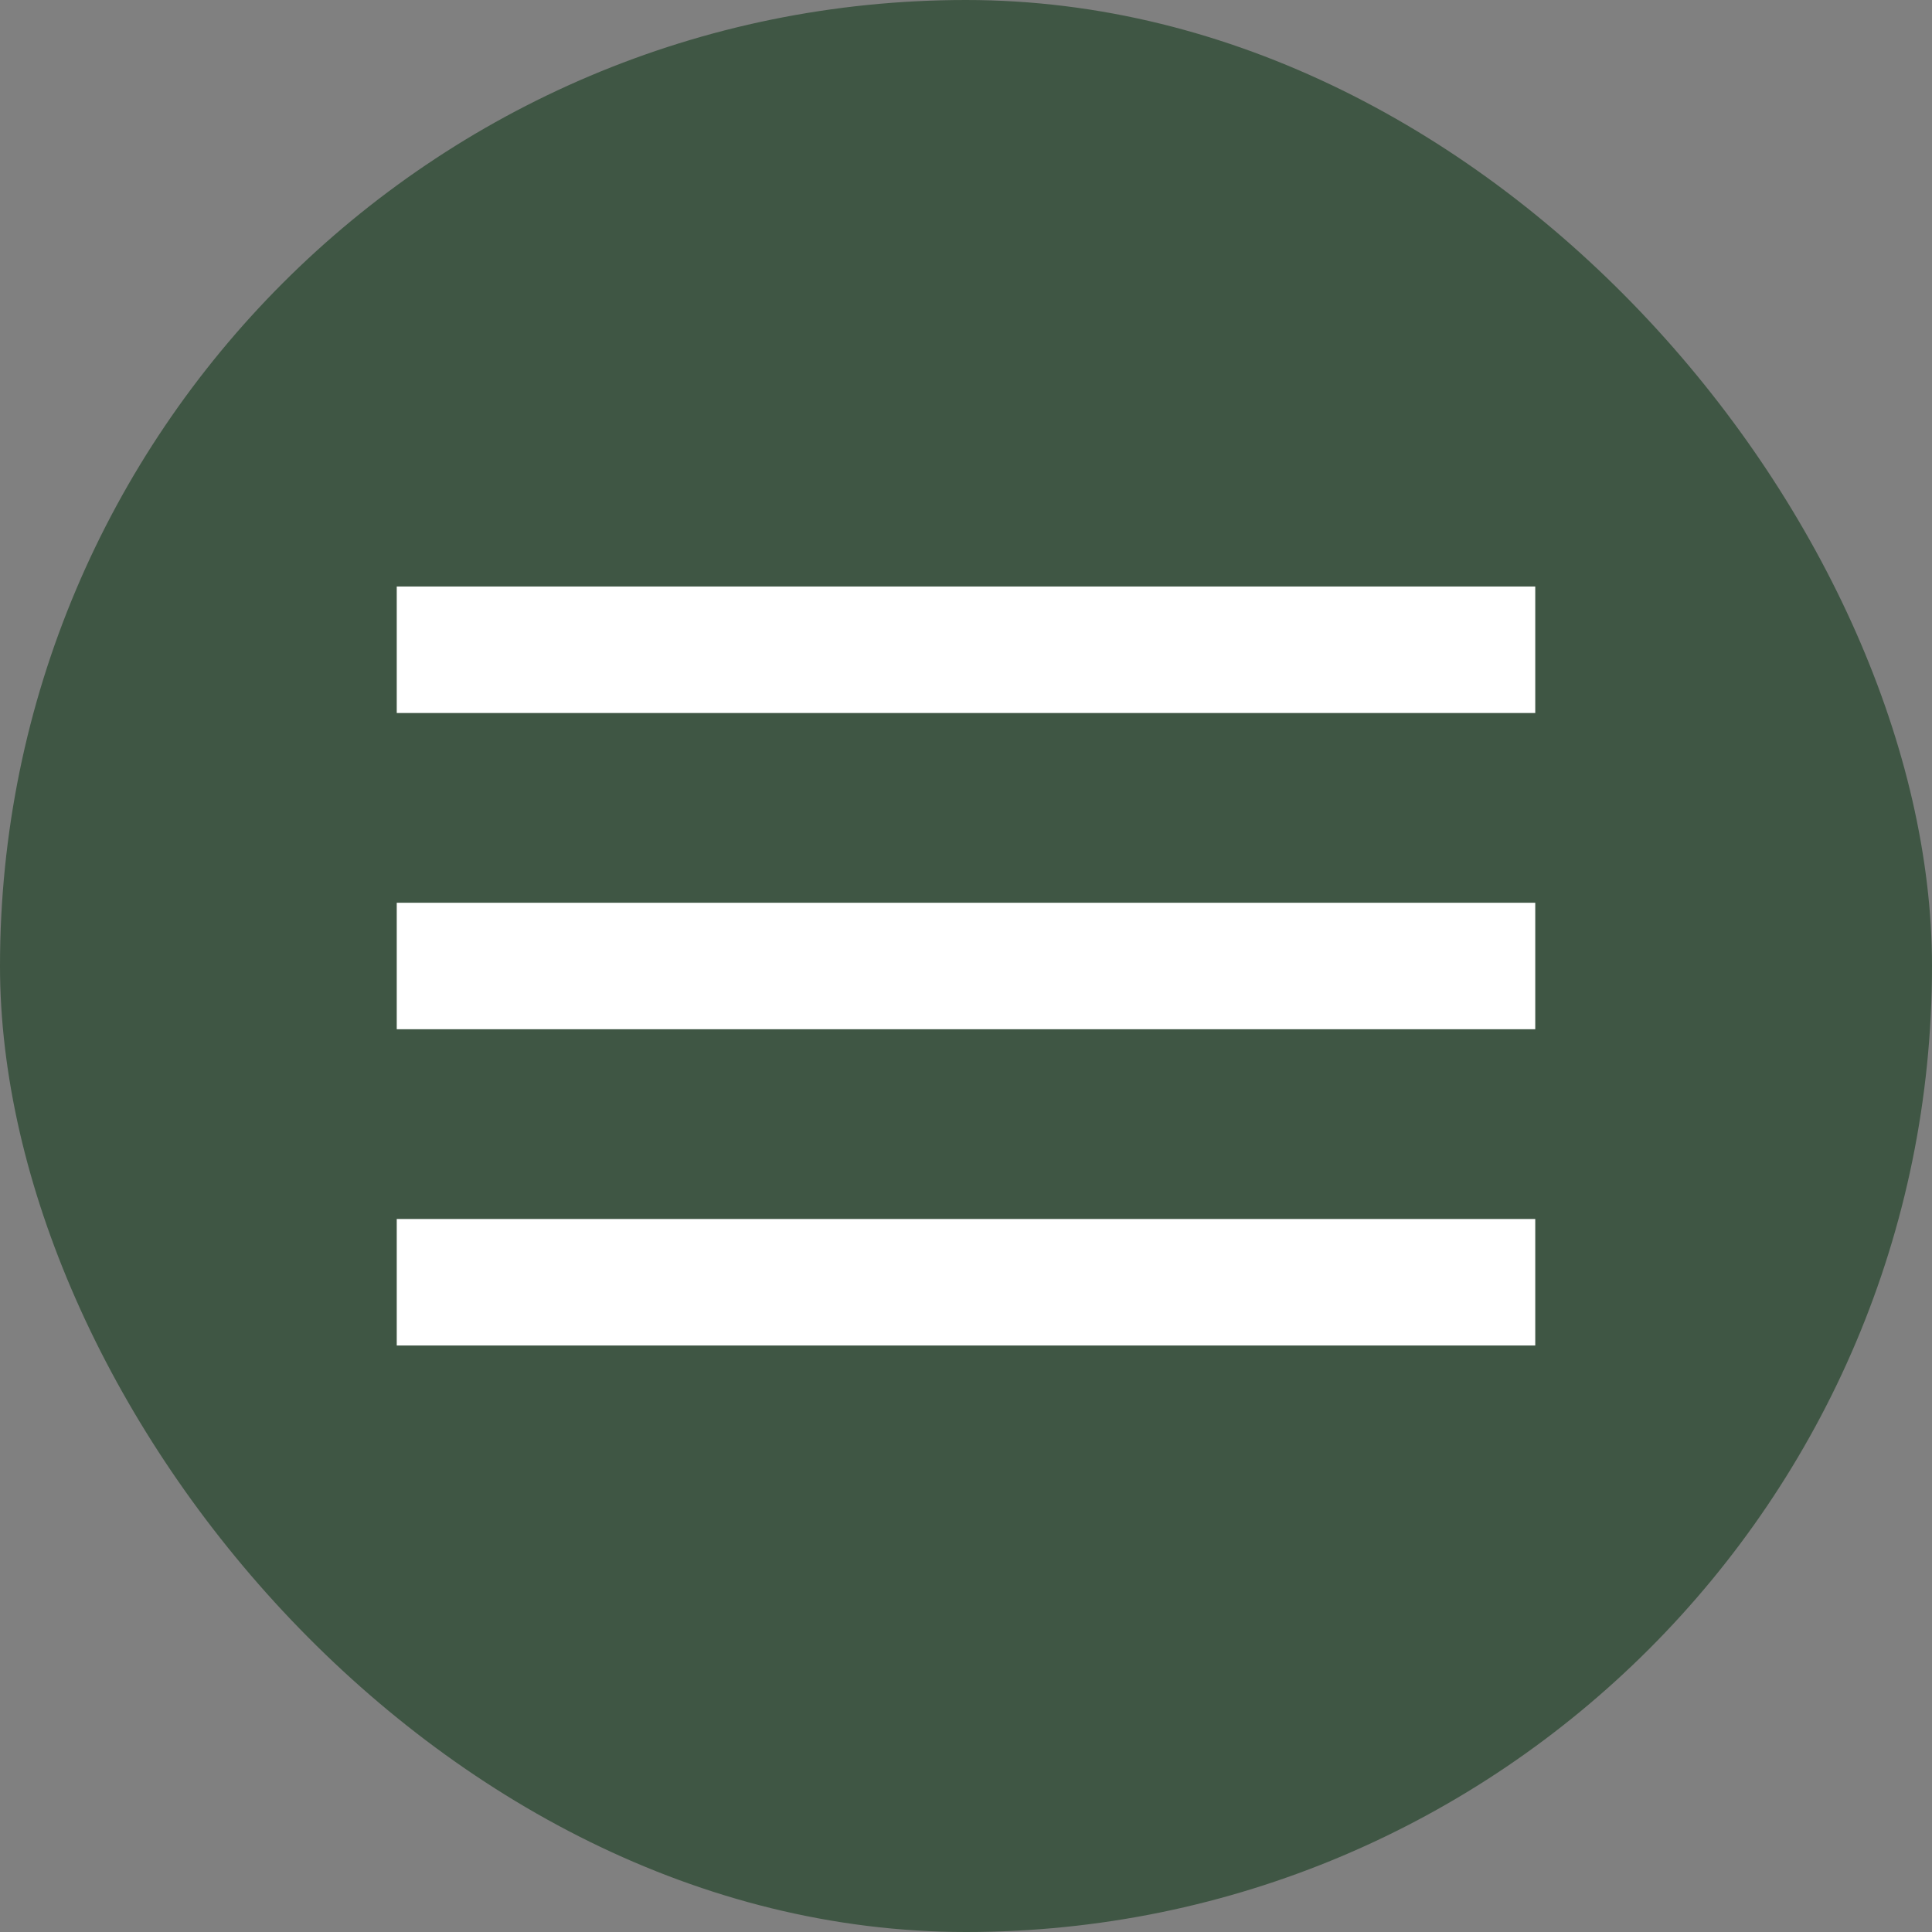
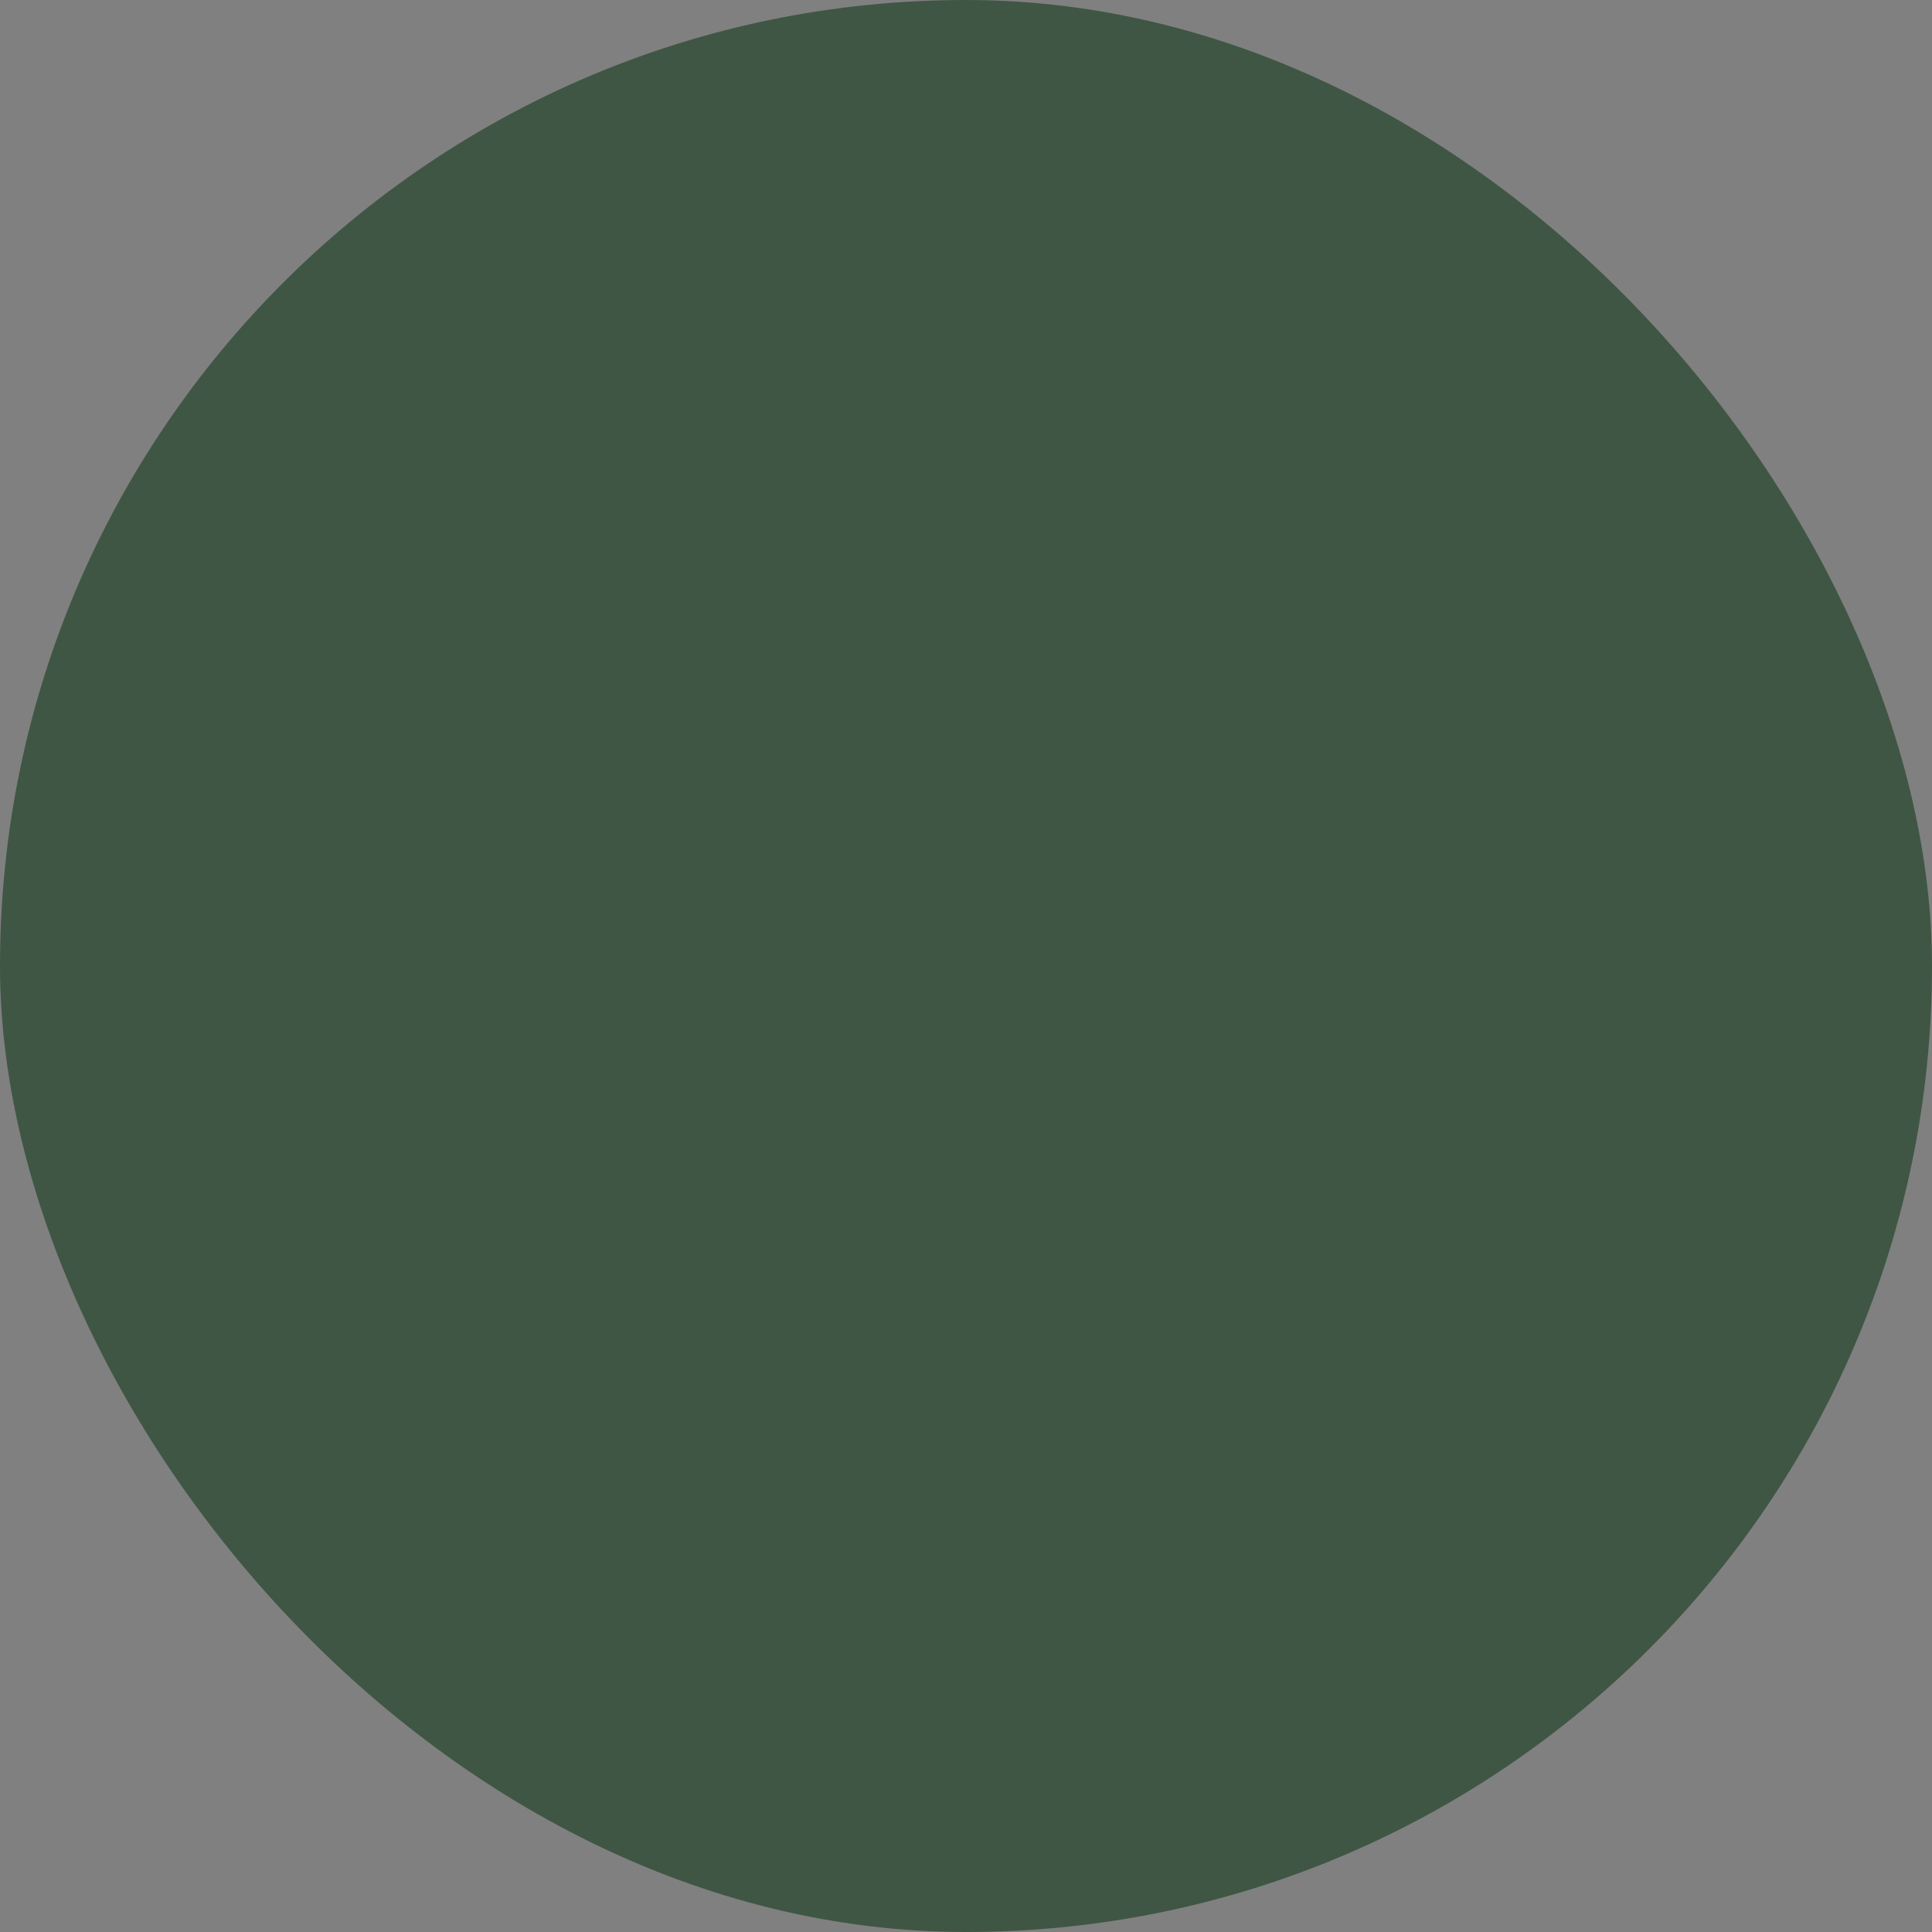
<svg xmlns="http://www.w3.org/2000/svg" width="56" height="56" viewBox="0 0 56 56" fill="none">
  <rect x="0" y="0" width="56" height="56" fill="#808080" stroke="none" />
  <rect width="56" height="56" rx="28" fill="#3F5644" />
-   <path d="M11.5 39V35.333H44.5V39H11.5ZM11.5 29.833V26.167H44.5V29.833H11.5ZM11.5 20.667V17H44.5V20.667H11.5Z" fill="white" />
</svg>